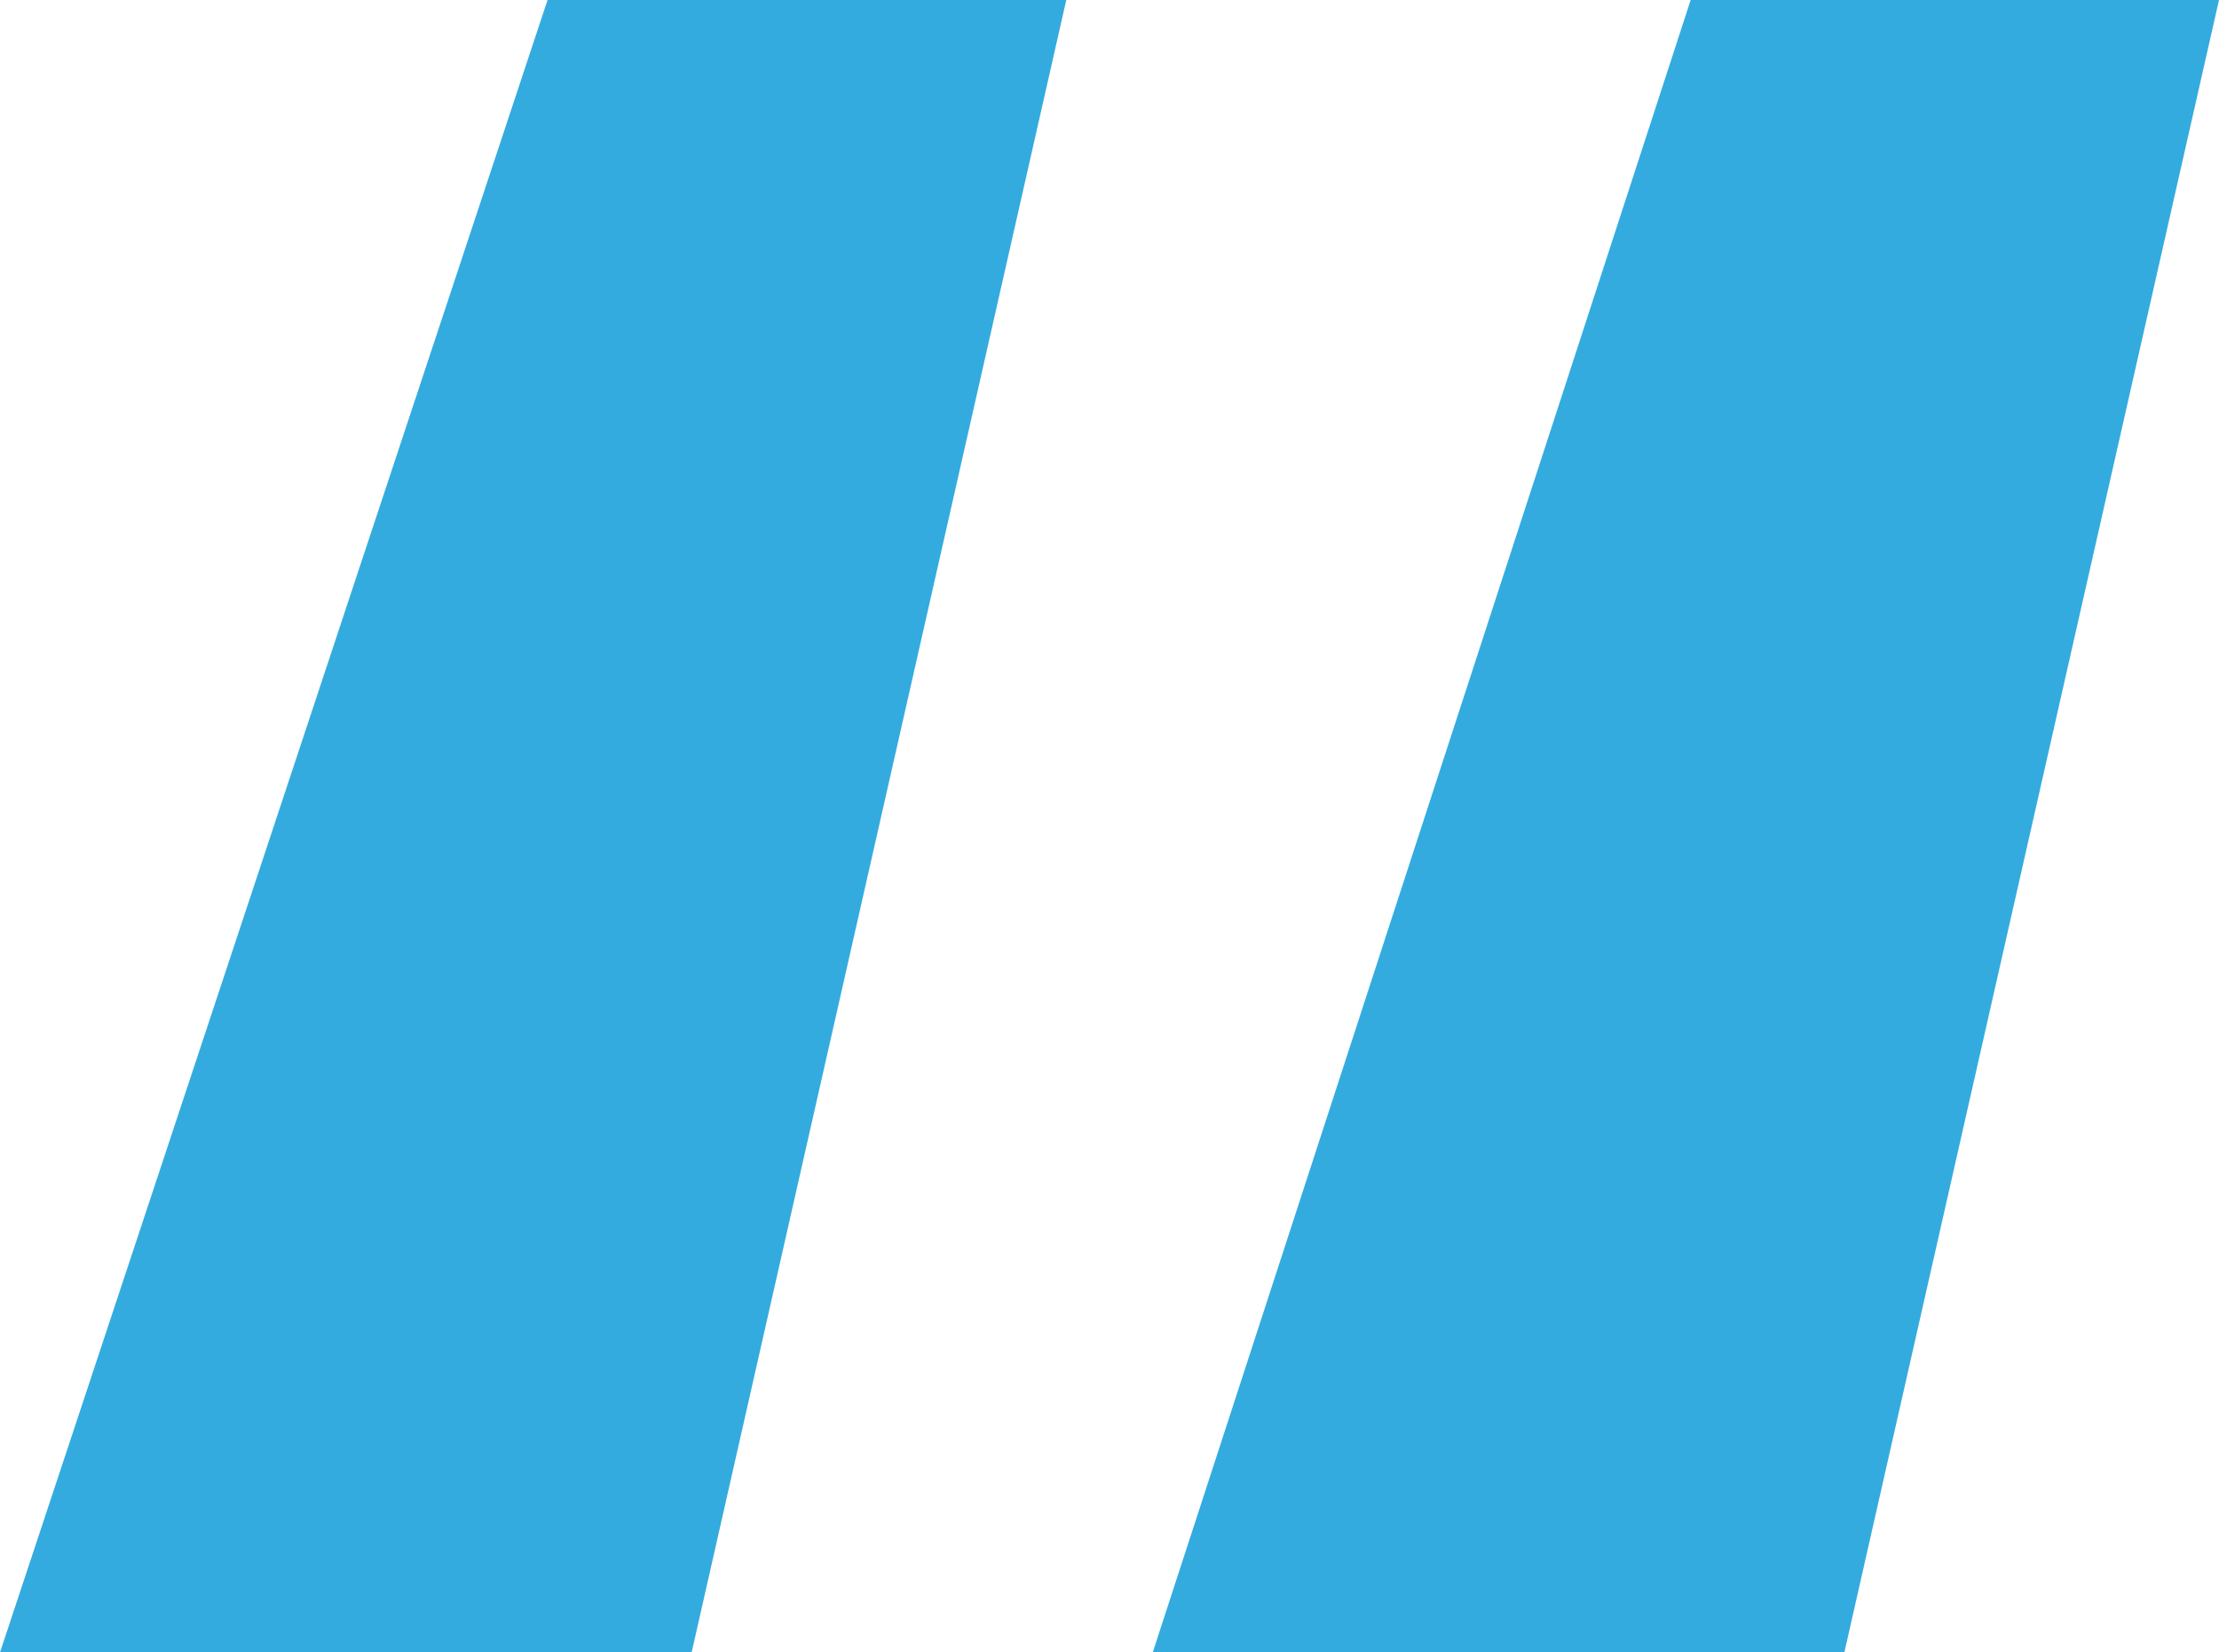
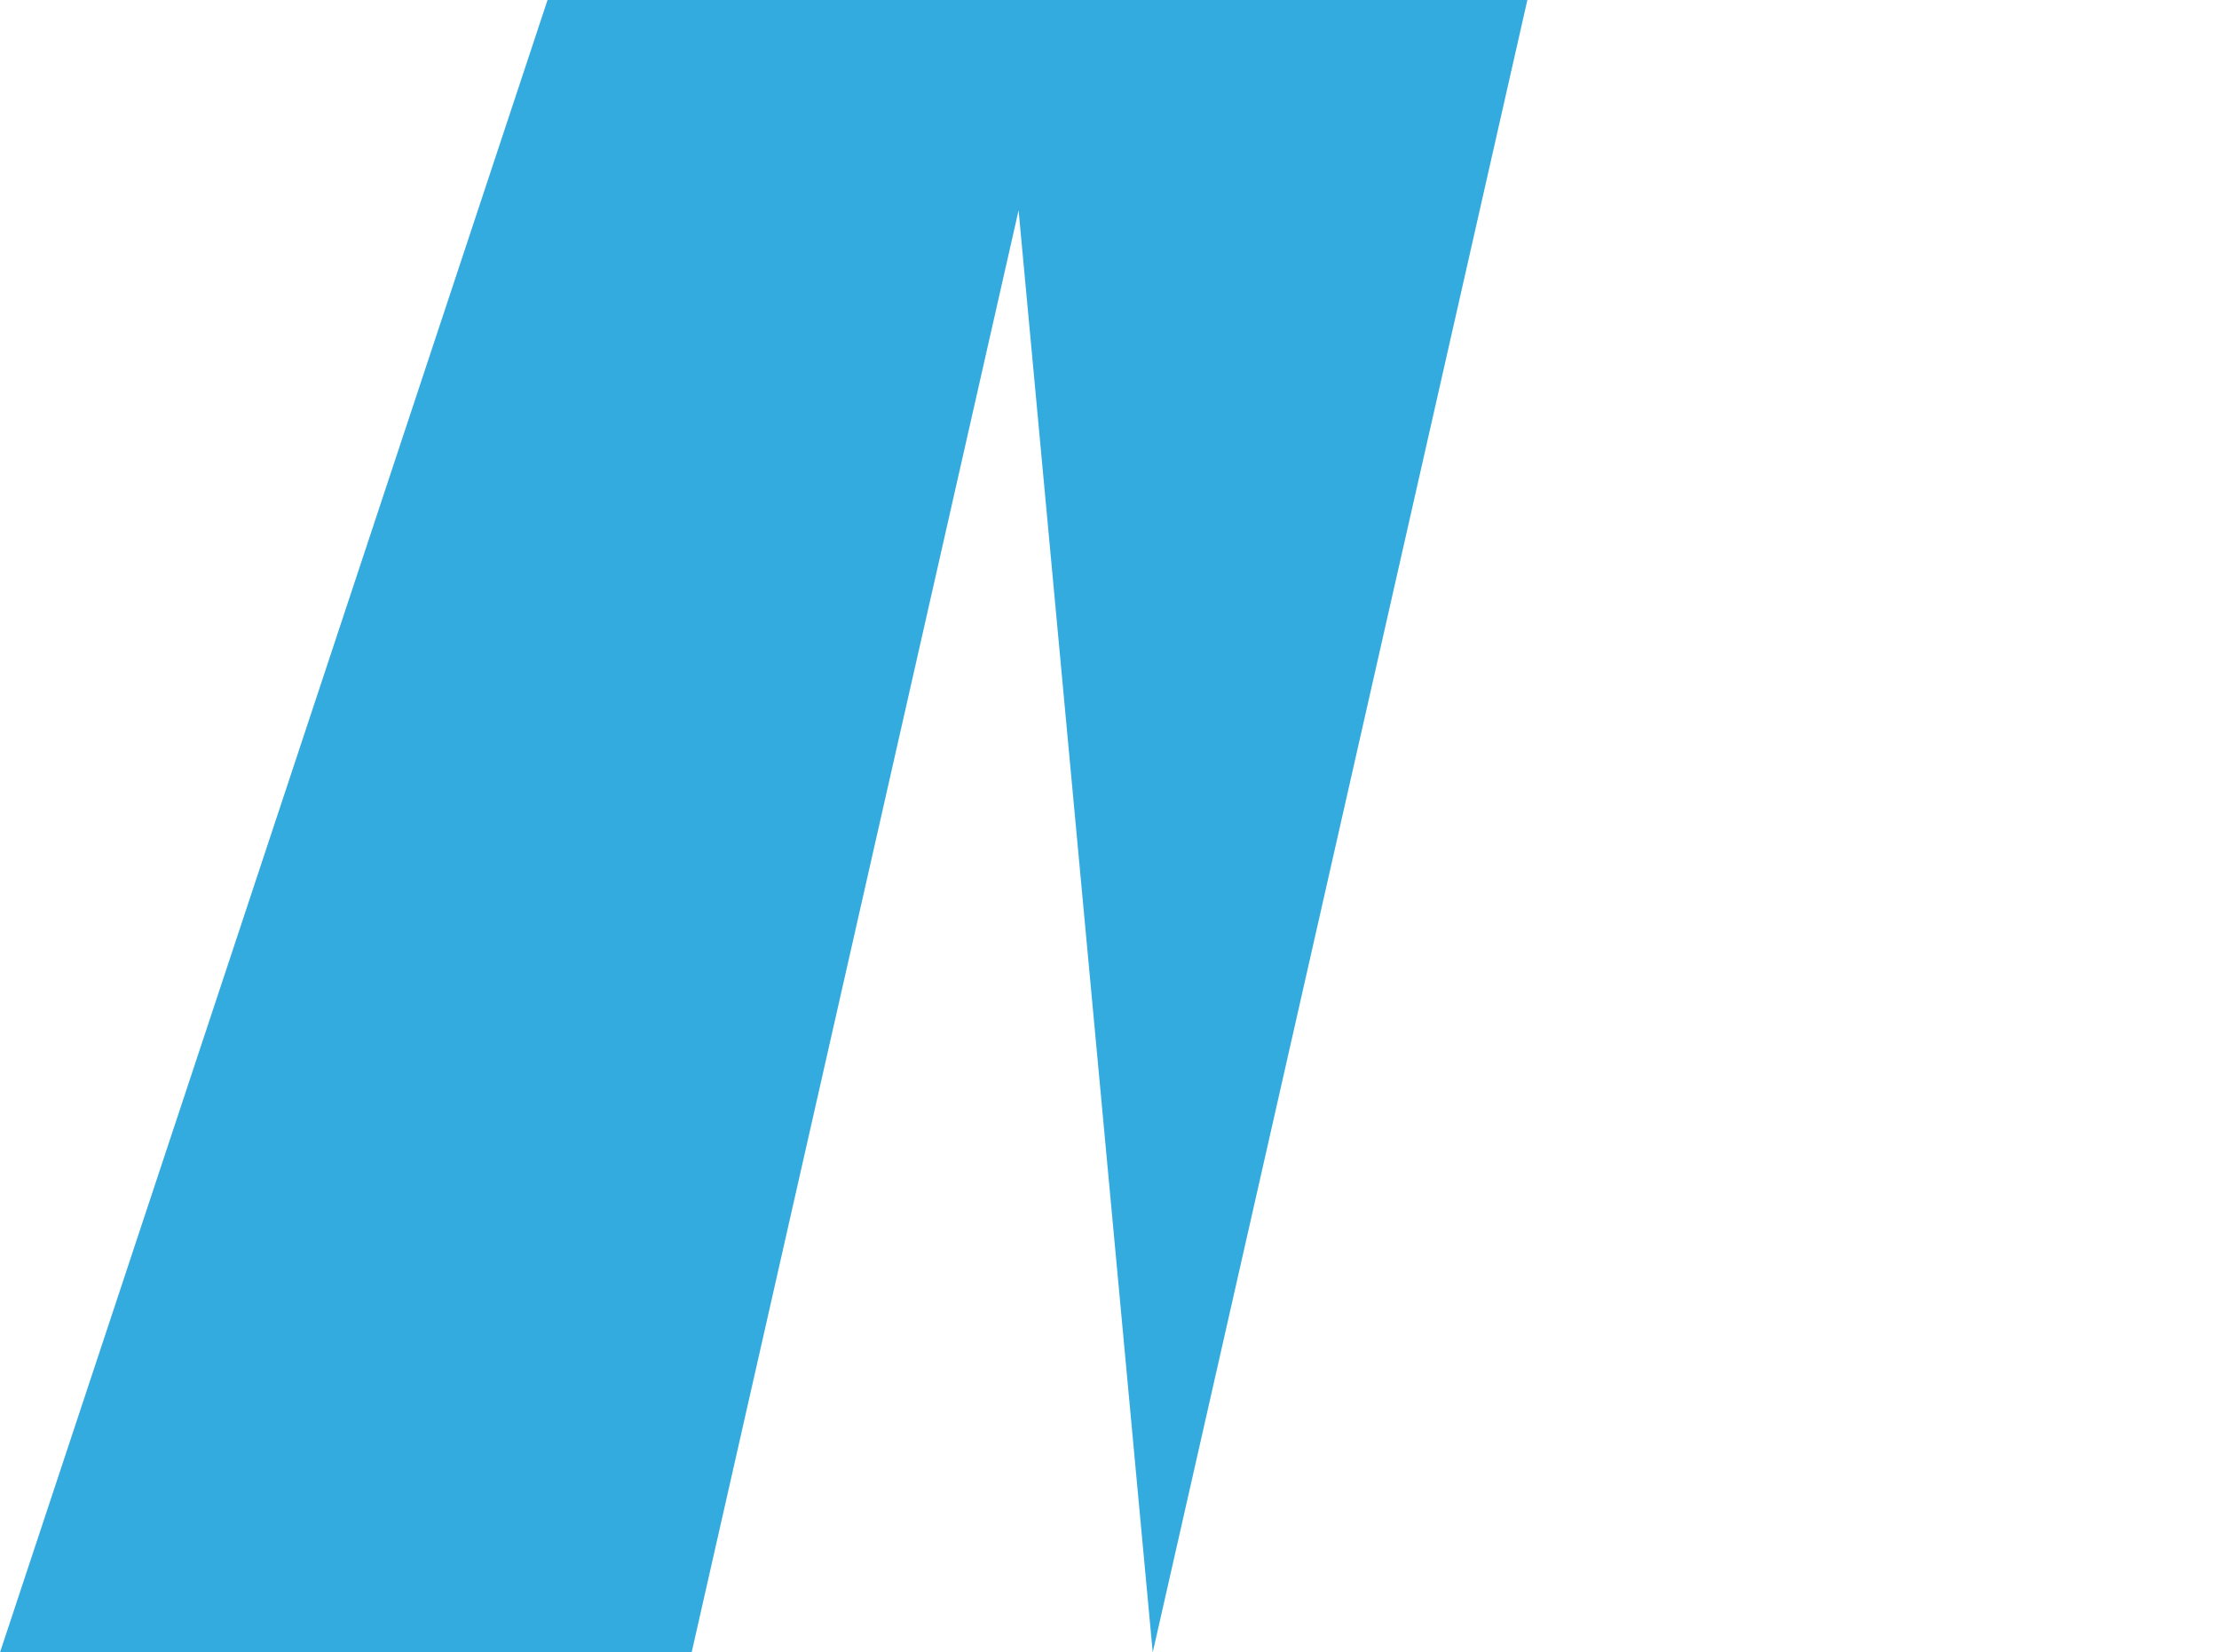
<svg xmlns="http://www.w3.org/2000/svg" width="46.2" height="34.4" viewBox="0 0 46.2 34.4">
-   <path id="Path_18" data-name="Path 18" d="M35.2,80H49.6l7.8-34.4h-11Zm-24,0H25.6l7.8-34.4H22.6Z" transform="translate(-11.2 -45.6)" fill="#33abdf" />
+   <path id="Path_18" data-name="Path 18" d="M35.2,80l7.8-34.4h-11Zm-24,0H25.6l7.8-34.4H22.6Z" transform="translate(-11.2 -45.6)" fill="#33abdf" />
</svg>